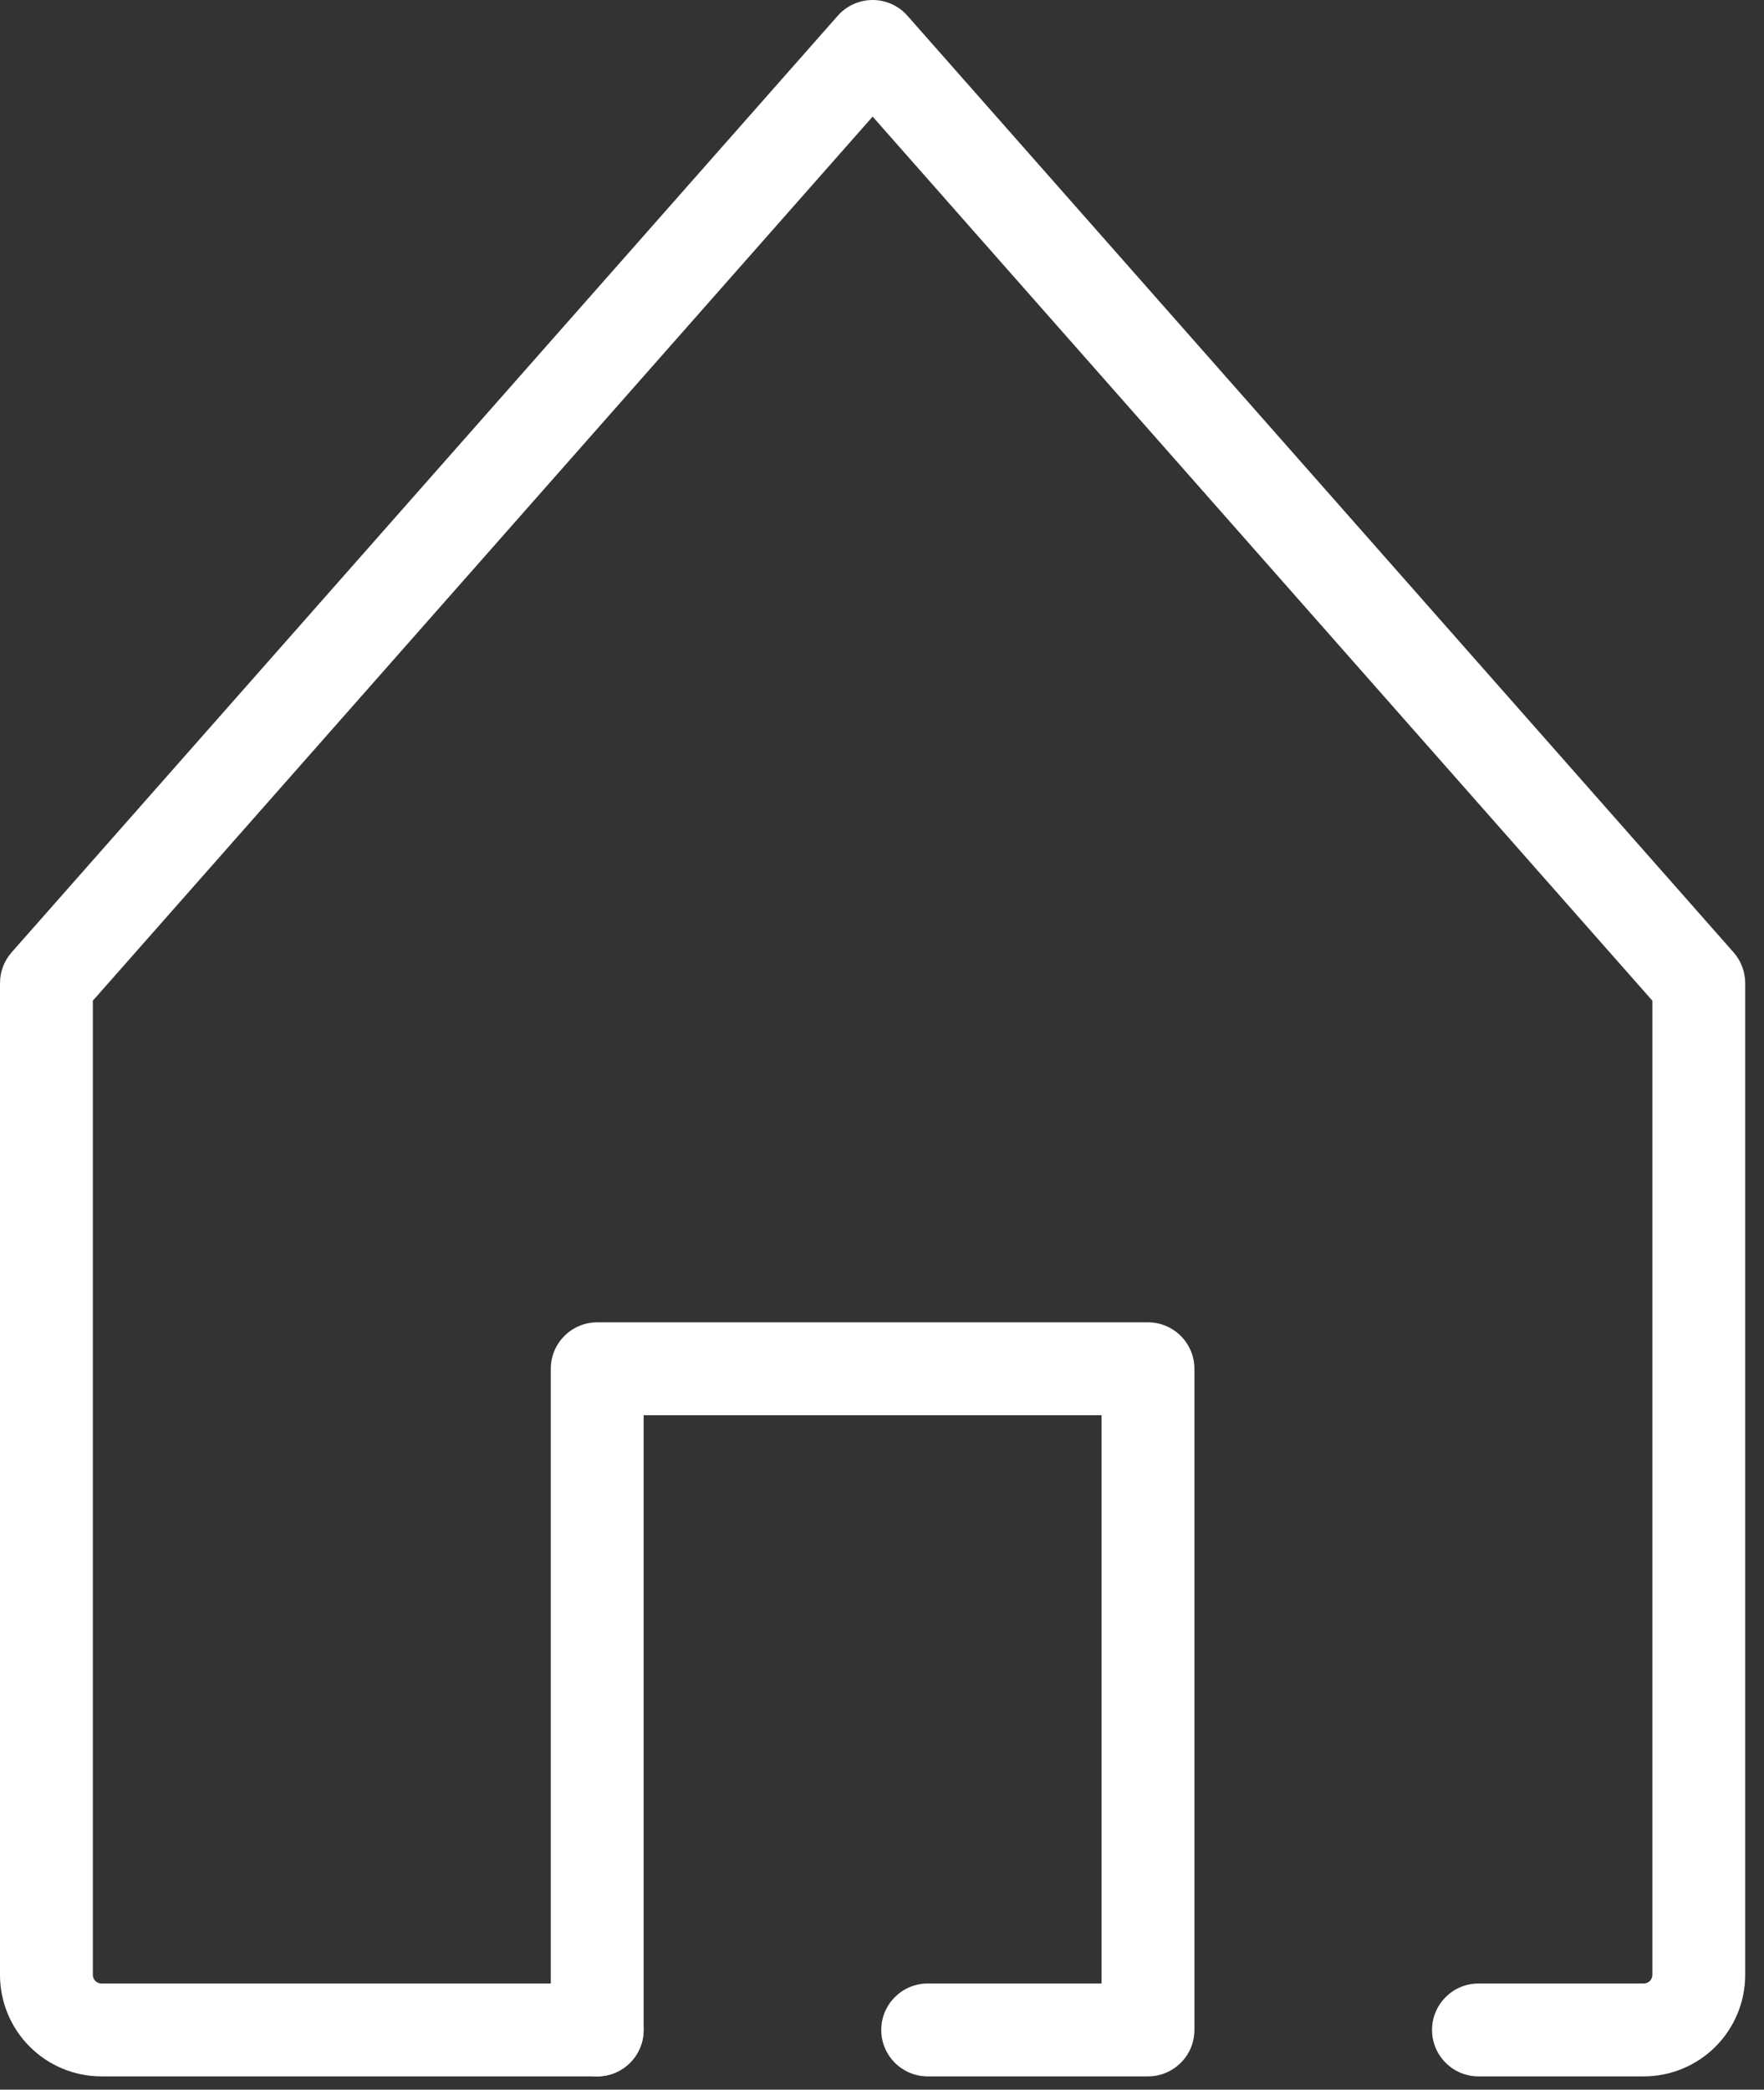
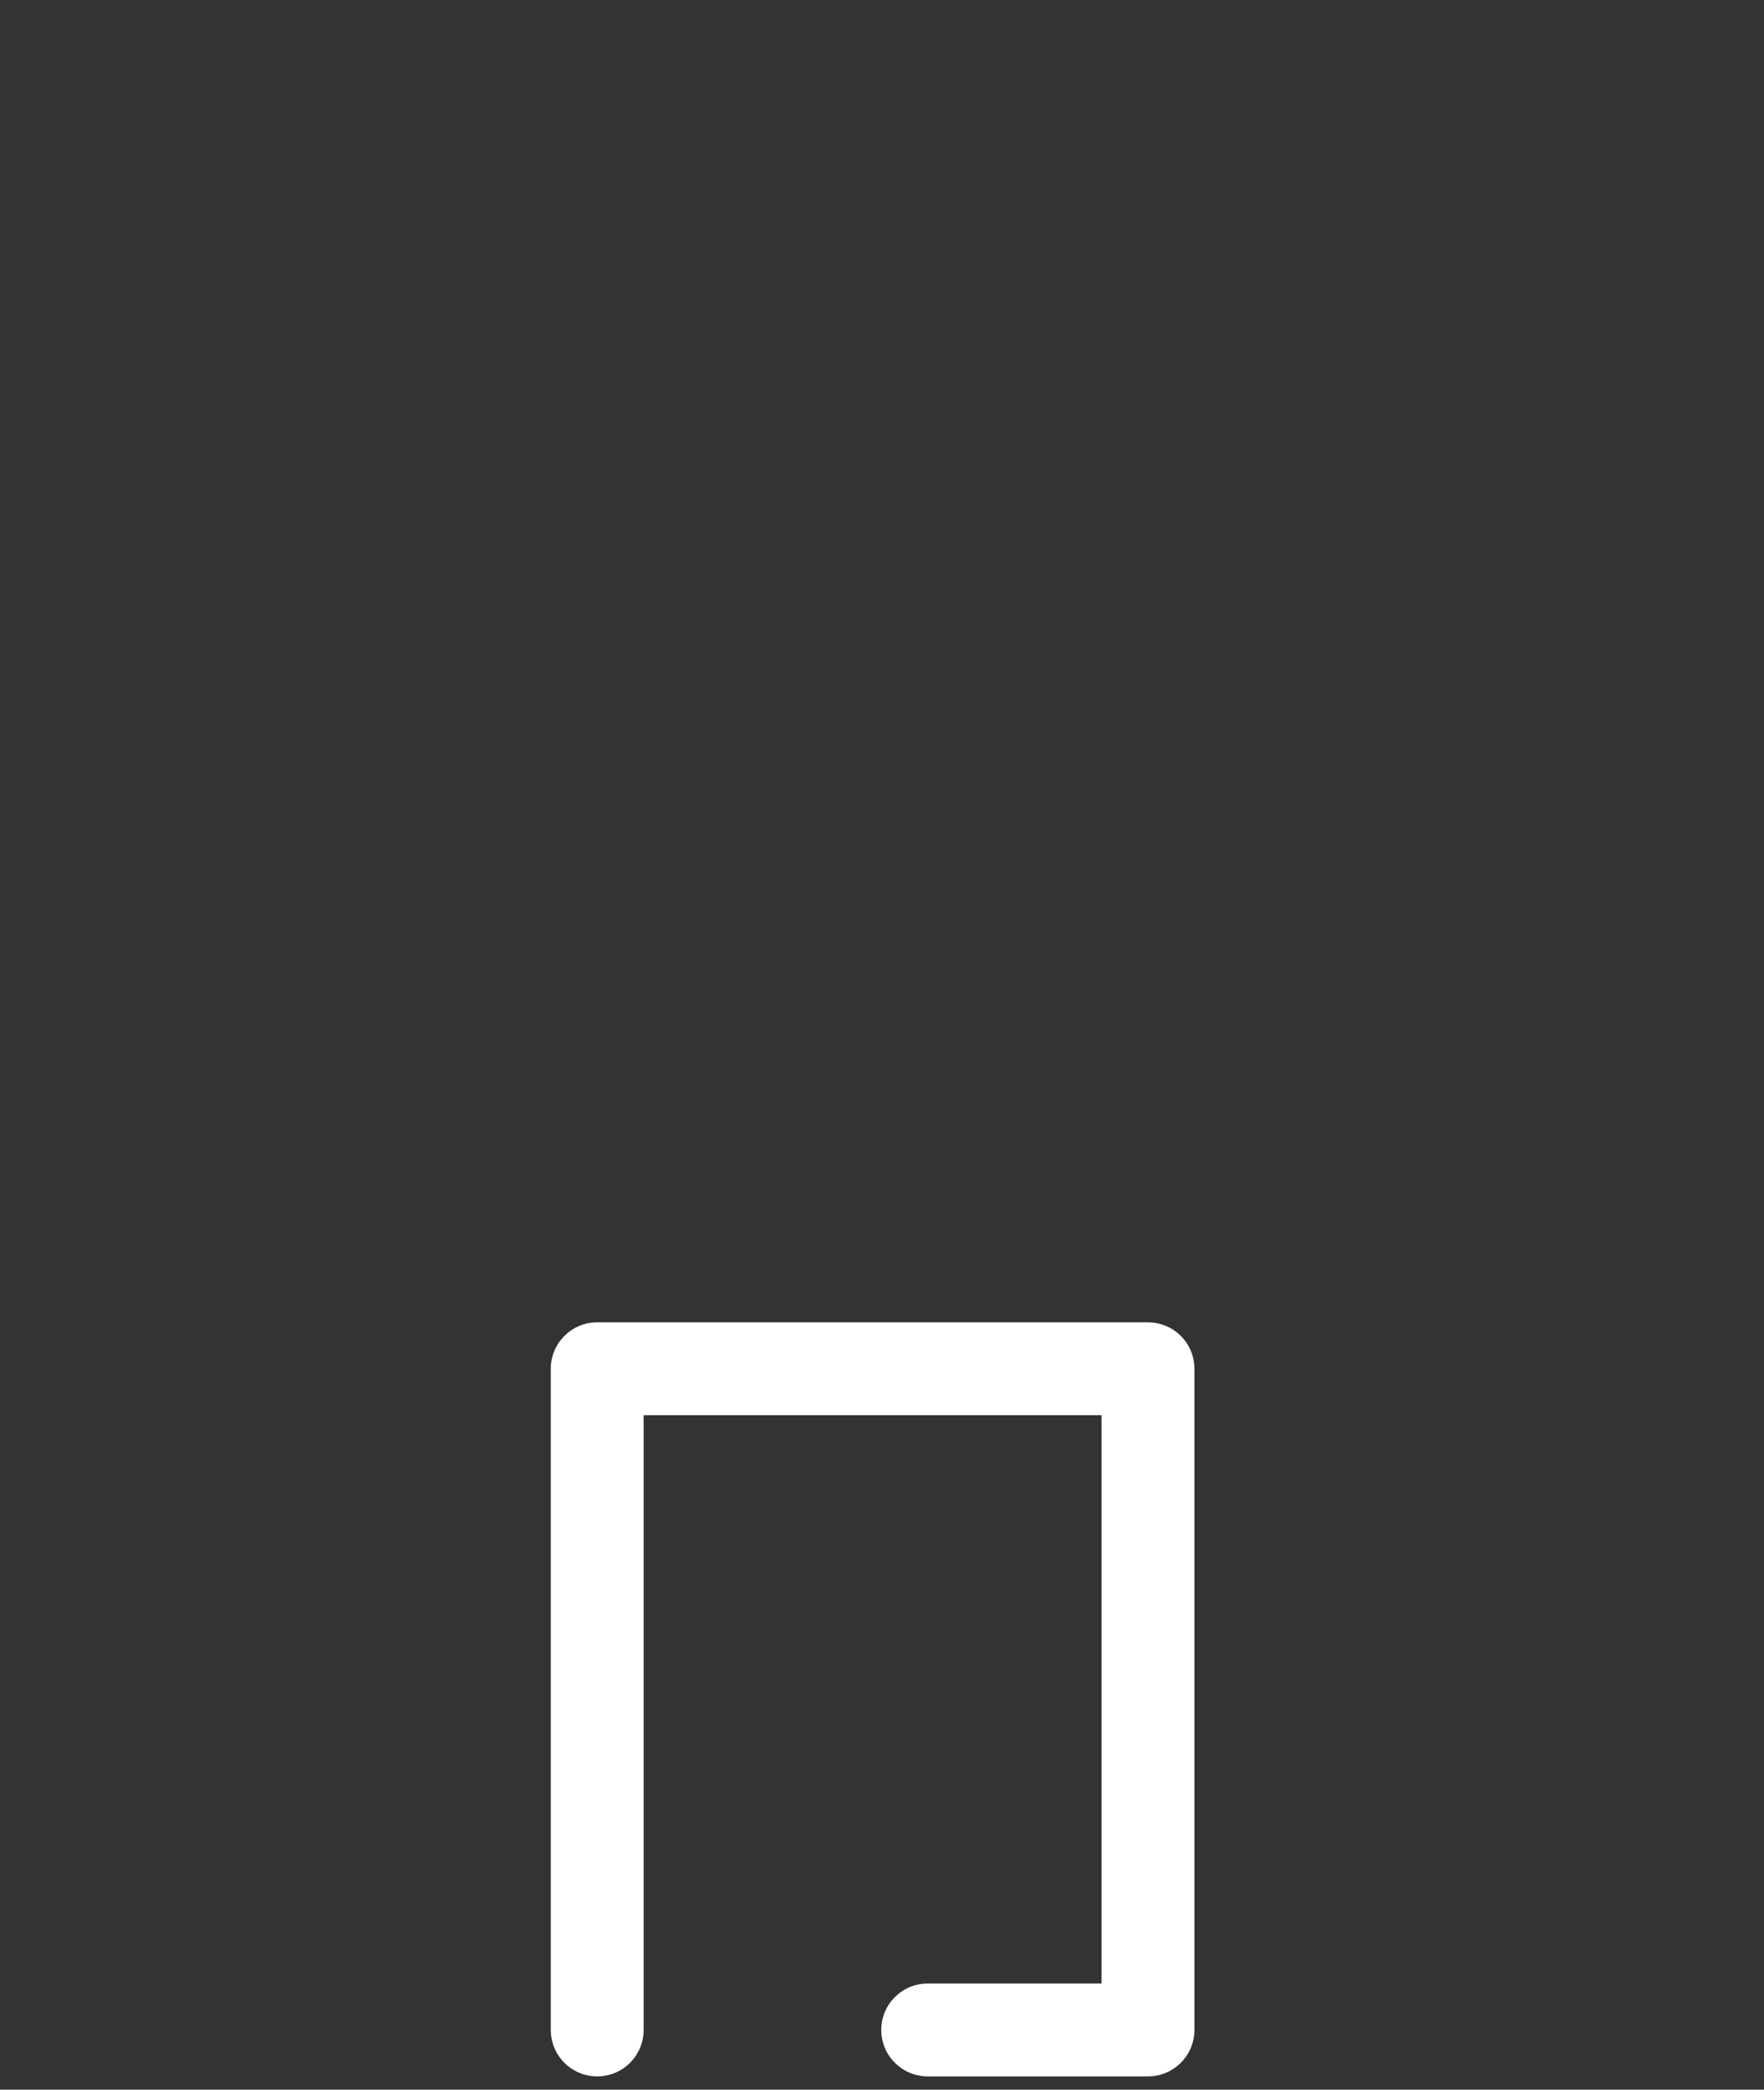
<svg xmlns="http://www.w3.org/2000/svg" width="38" height="45" viewBox="0 0 38 45" fill="none">
  <rect x="0" y="0" width="38" height="45" fill="#333333" stroke="none" />
-   <path fill-rule="evenodd" clip-rule="evenodd" d="M18.798 0C19.084 0 19.358 0.123 19.547 0.338L37.345 20.509C37.506 20.692 37.595 20.927 37.595 21.171V42.528C37.595 43.108 37.365 43.664 36.955 44.074C36.545 44.484 35.989 44.714 35.409 44.714H31.849C31.297 44.714 30.849 44.266 30.849 43.714C30.849 43.162 31.297 42.714 31.849 42.714H35.409C35.458 42.714 35.505 42.694 35.541 42.66C35.575 42.625 35.595 42.577 35.595 42.528V21.549L18.798 2.511L2 21.549V42.528C2 42.577 2.02 42.625 2.055 42.66C2.09 42.694 2.137 42.714 2.187 42.714H12.865C13.417 42.714 13.865 43.162 13.865 43.714C13.865 44.266 13.417 44.714 12.865 44.714H2.187C1.607 44.714 1.05 44.484 0.64 44.074C0.23 43.664 0 43.108 0 42.528V21.171C0 20.927 0.089 20.692 0.25 20.509L18.048 0.338C18.238 0.123 18.511 0 18.798 0Z" fill="white" />
  <path fill-rule="evenodd" clip-rule="evenodd" d="M11.865 29.476C11.865 28.924 12.313 28.476 12.865 28.476H24.73C25.282 28.476 25.73 28.924 25.73 29.476V43.714C25.73 44.266 25.282 44.714 24.73 44.714H19.984C19.432 44.714 18.984 44.266 18.984 43.714C18.984 43.162 19.432 42.714 19.984 42.714H23.73V30.476H13.865V43.714C13.865 44.266 13.417 44.714 12.865 44.714C12.313 44.714 11.865 44.266 11.865 43.714V29.476Z" fill="white" />
</svg>